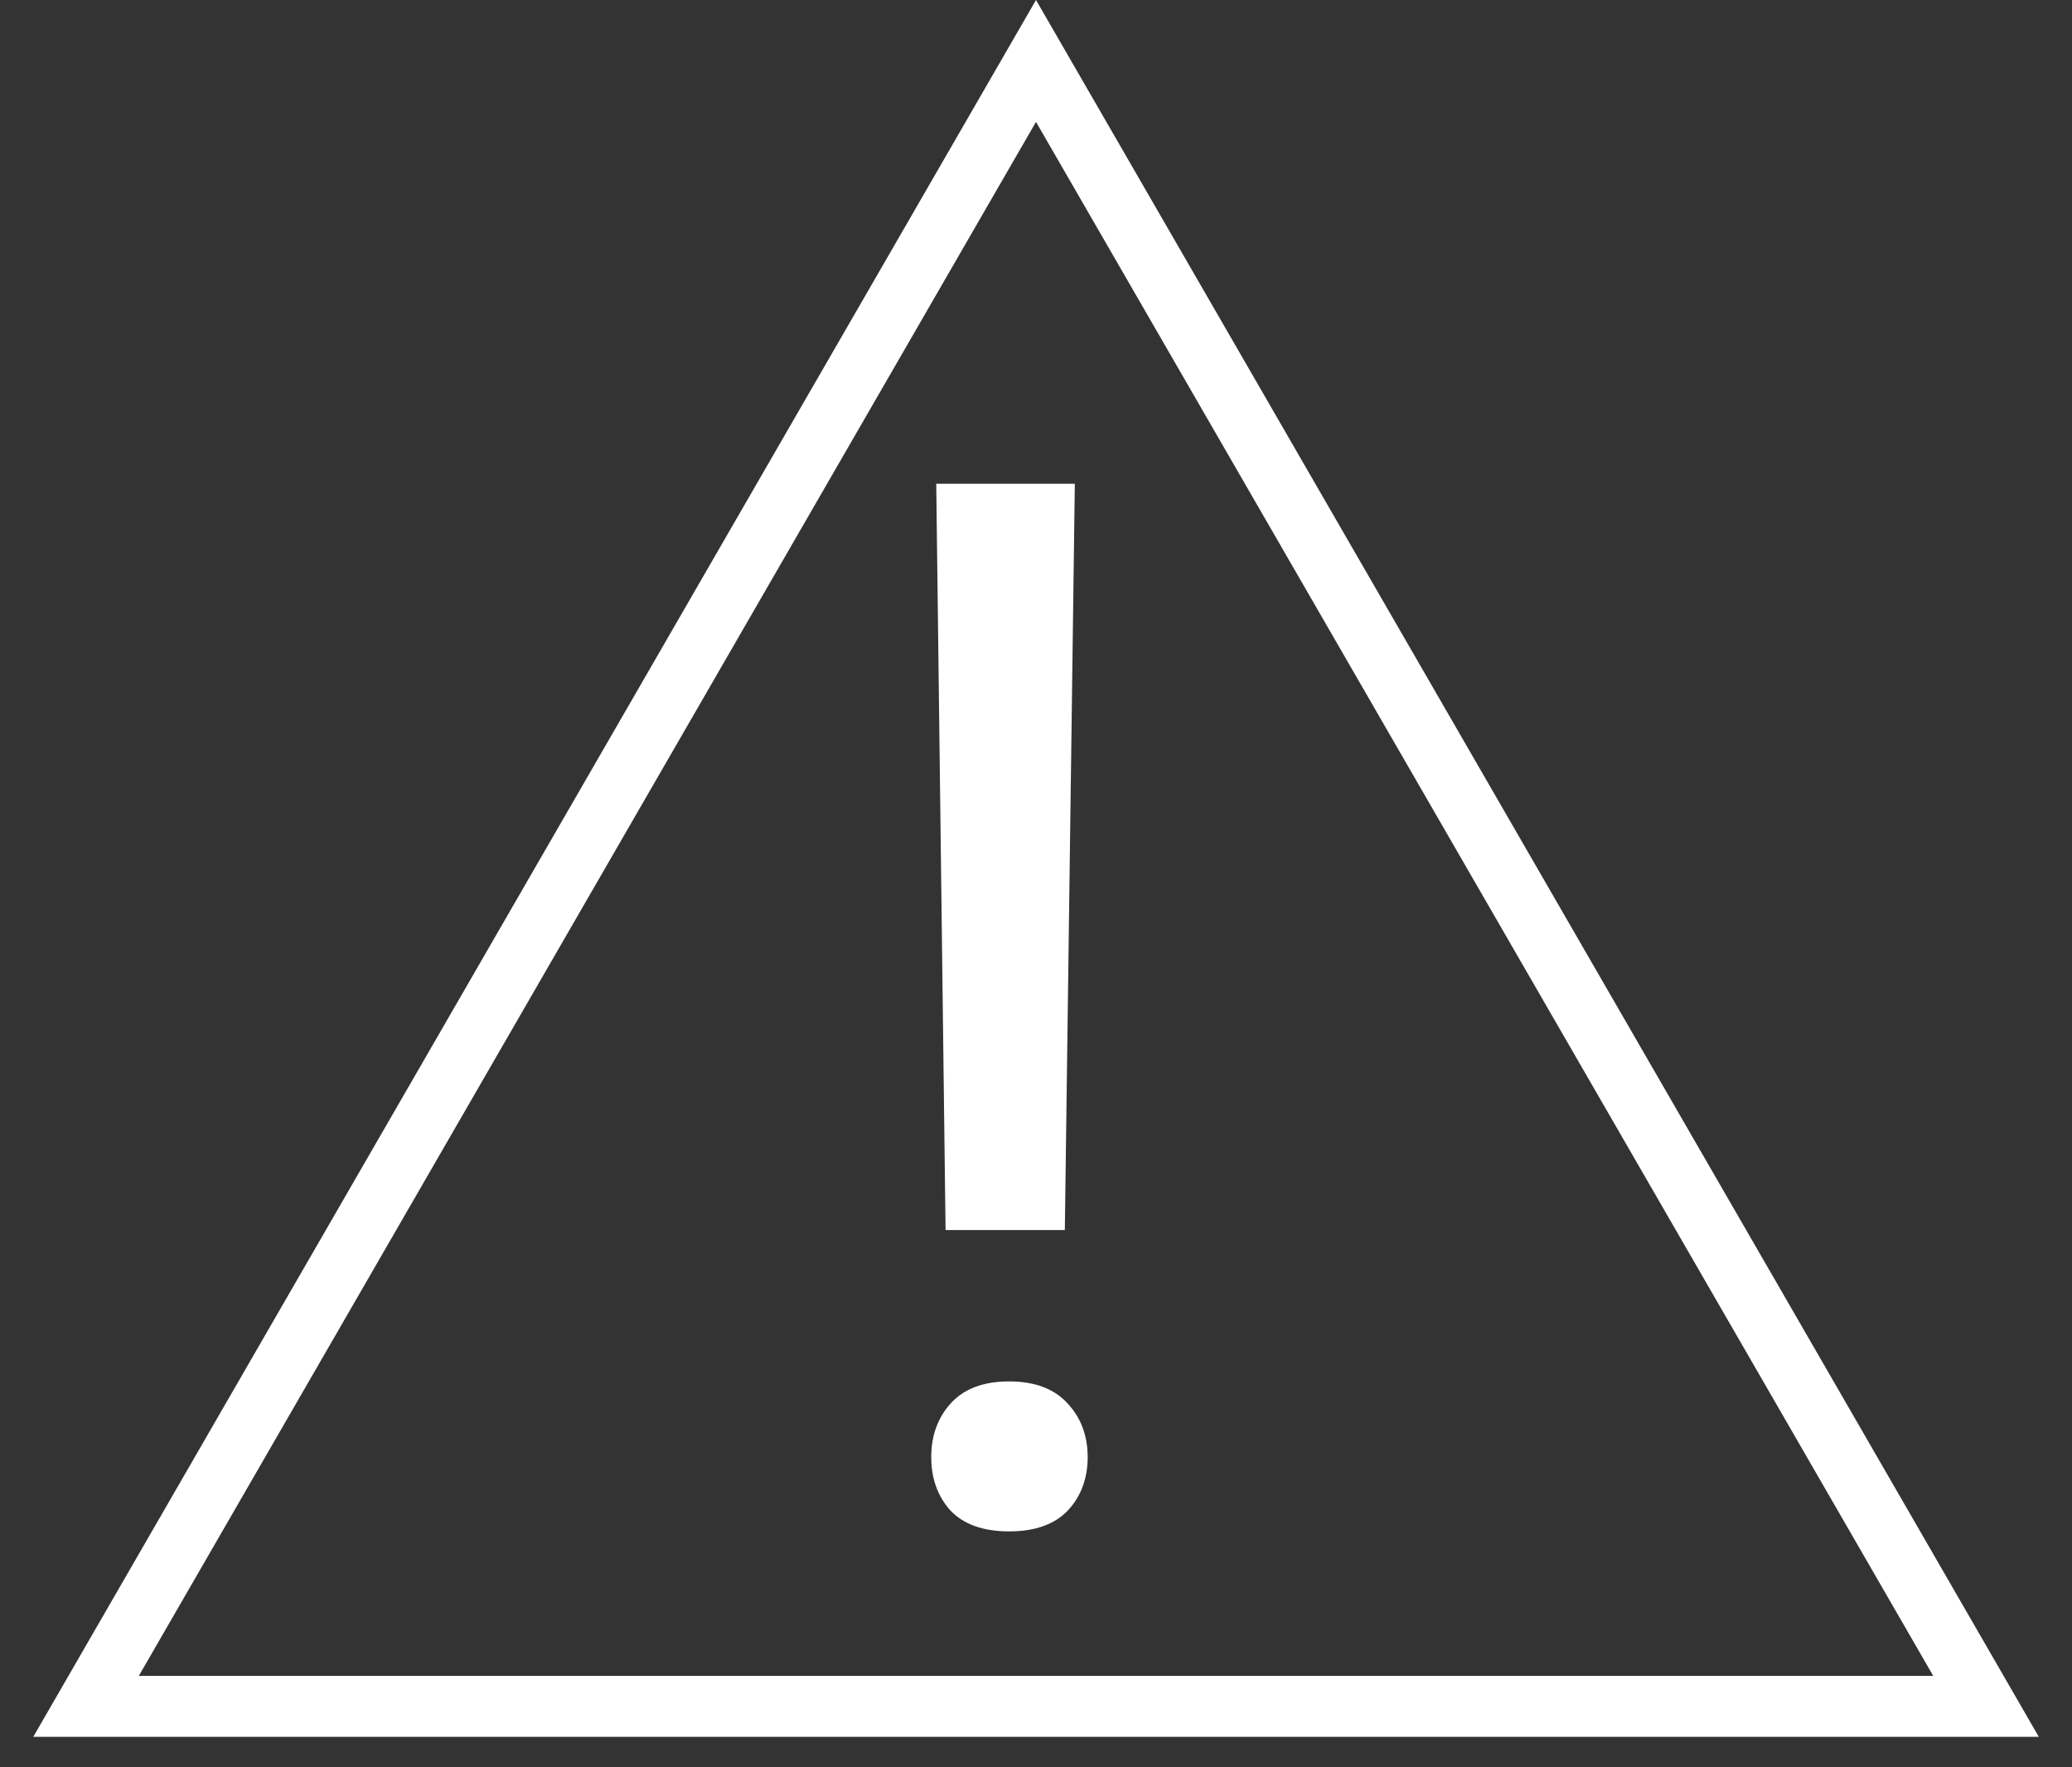
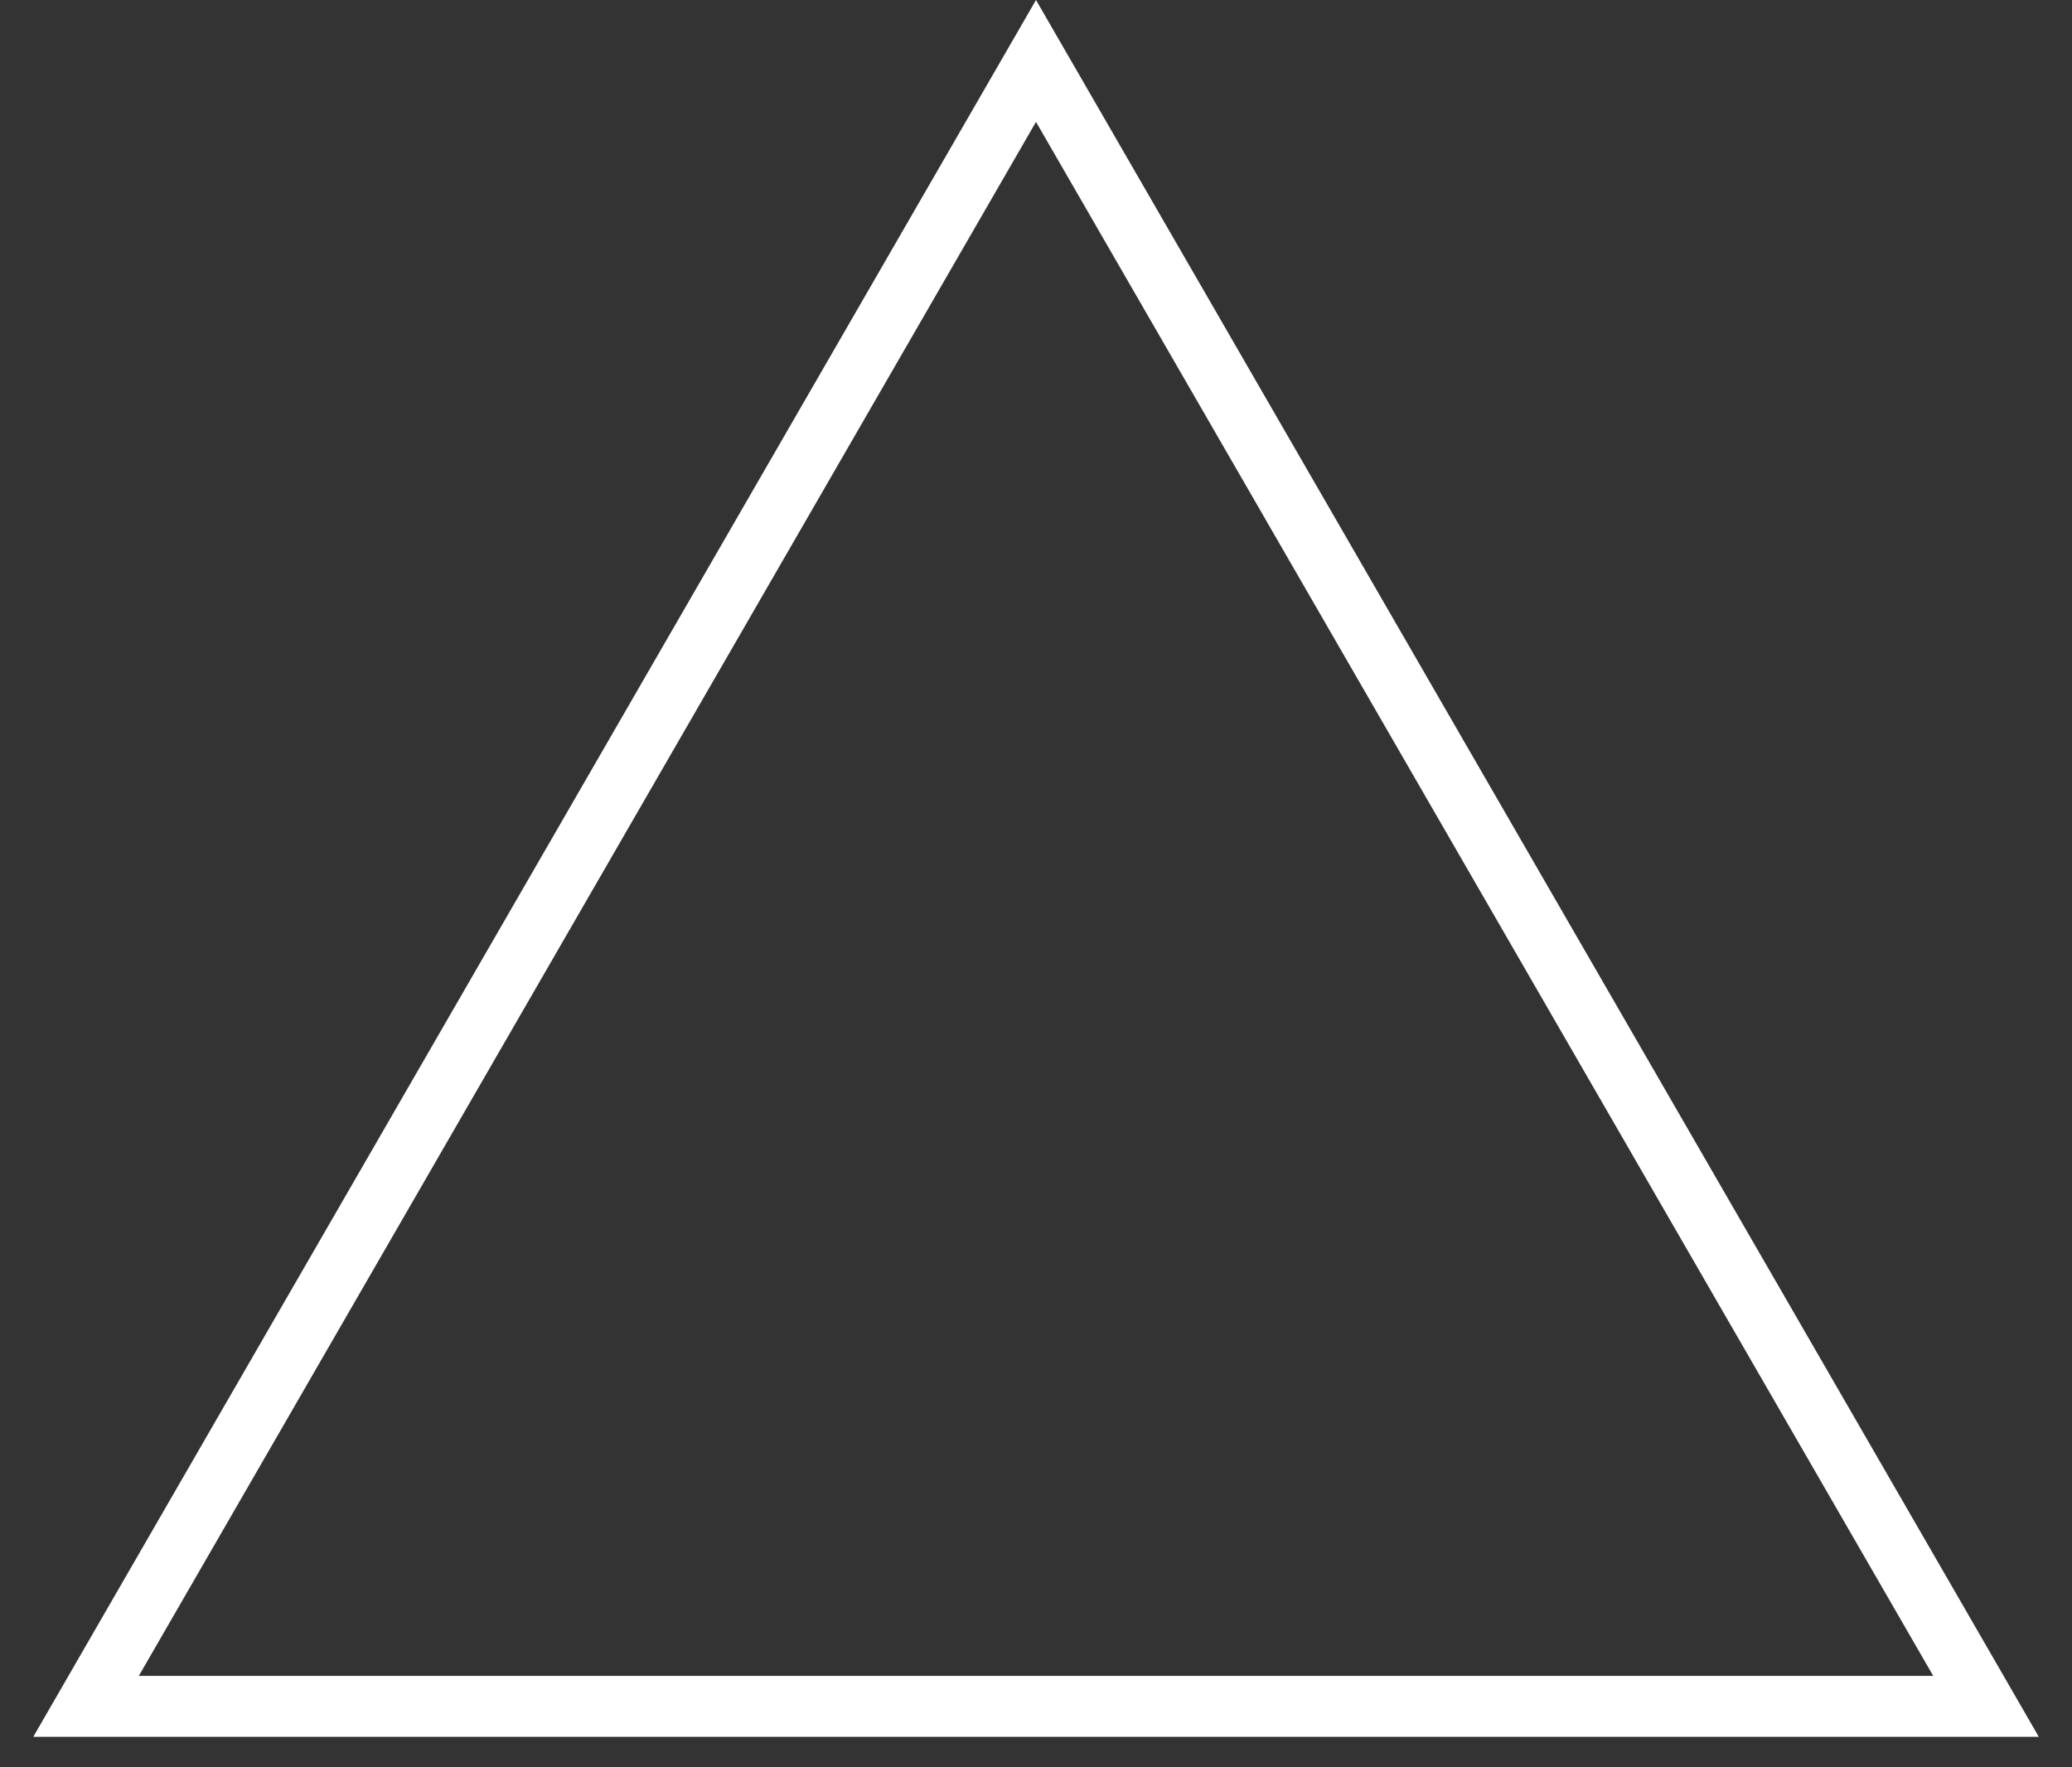
<svg xmlns="http://www.w3.org/2000/svg" width="34" height="29" viewBox="0 0 34 29" fill="none">
  <rect x="0" y="0" width="34" height="29" fill="#333333" stroke="none" />
  <path d="M1.412 28L17 1L32.589 28H1.412Z" stroke="white" />
-   <path d="M17.473 20.184H15.516L15.363 7.938H17.637L17.473 20.184ZM15.281 23.91C15.281 23.559 15.387 23.266 15.598 23.031C15.816 22.789 16.137 22.668 16.559 22.668C16.98 22.668 17.301 22.789 17.52 23.031C17.738 23.266 17.848 23.559 17.848 23.91C17.848 24.262 17.738 24.555 17.52 24.789C17.301 25.016 16.98 25.129 16.559 25.129C16.137 25.129 15.816 25.016 15.598 24.789C15.387 24.555 15.281 24.262 15.281 23.91Z" fill="white" />
</svg>